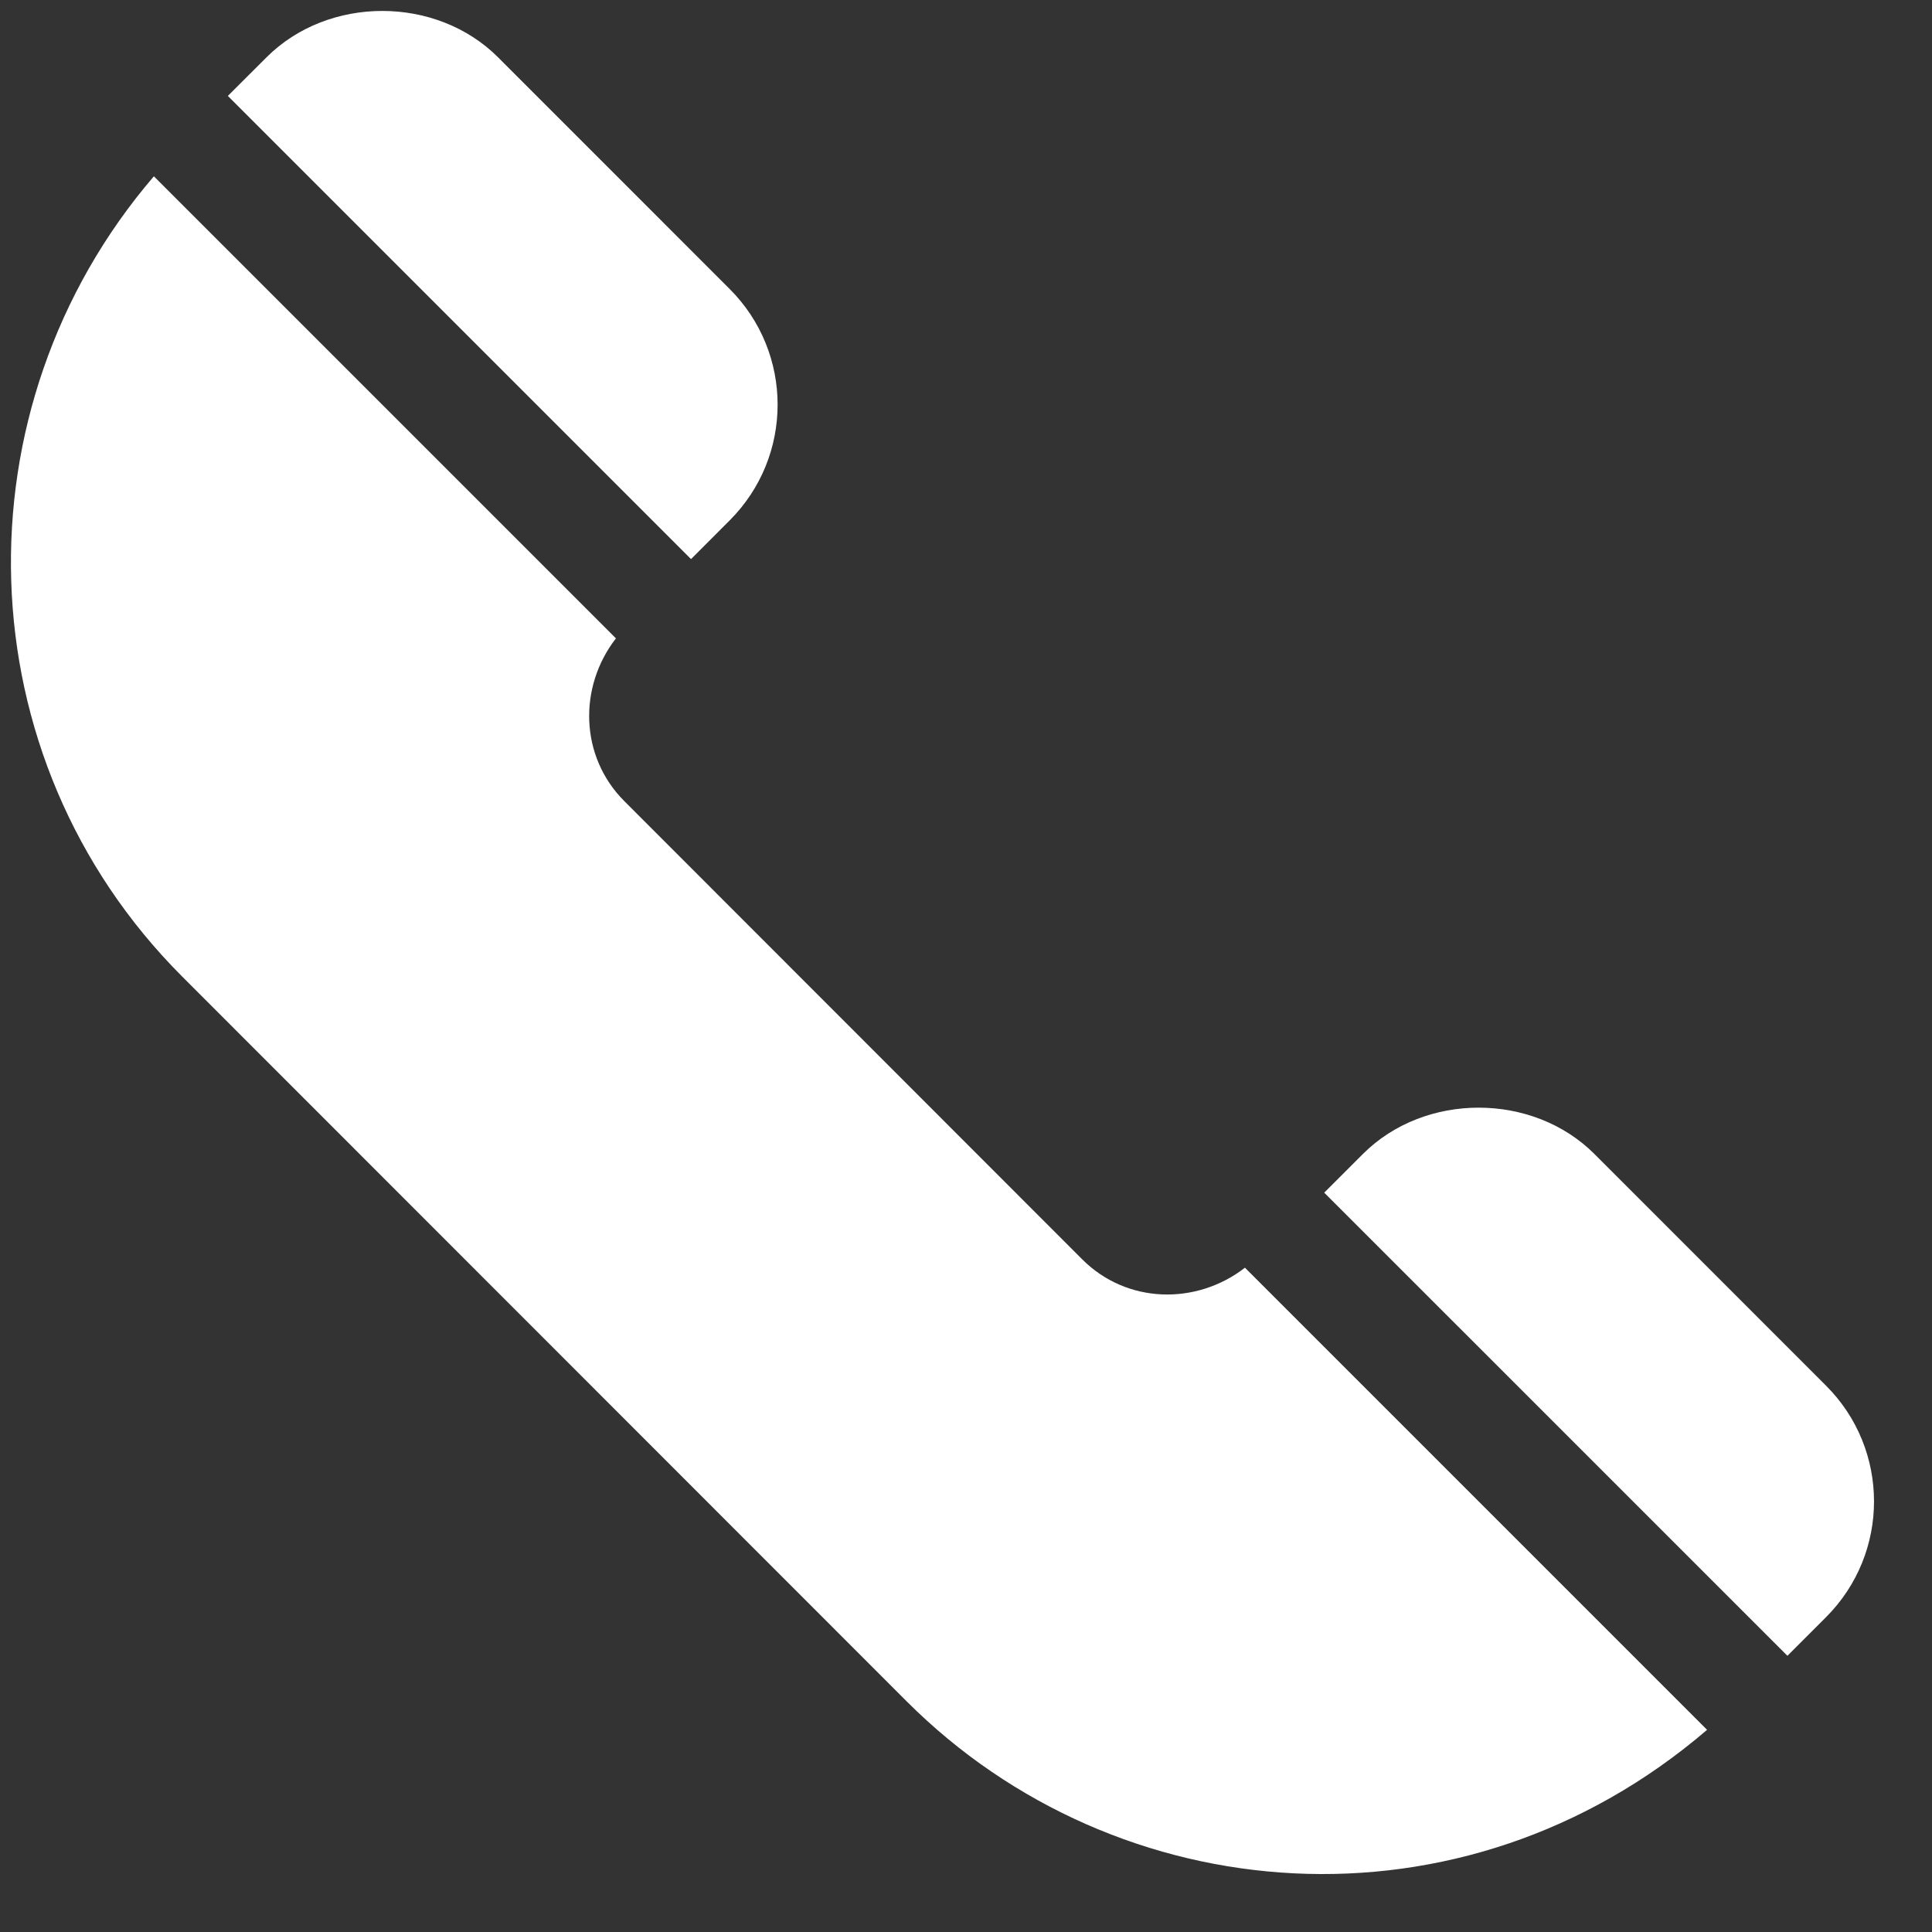
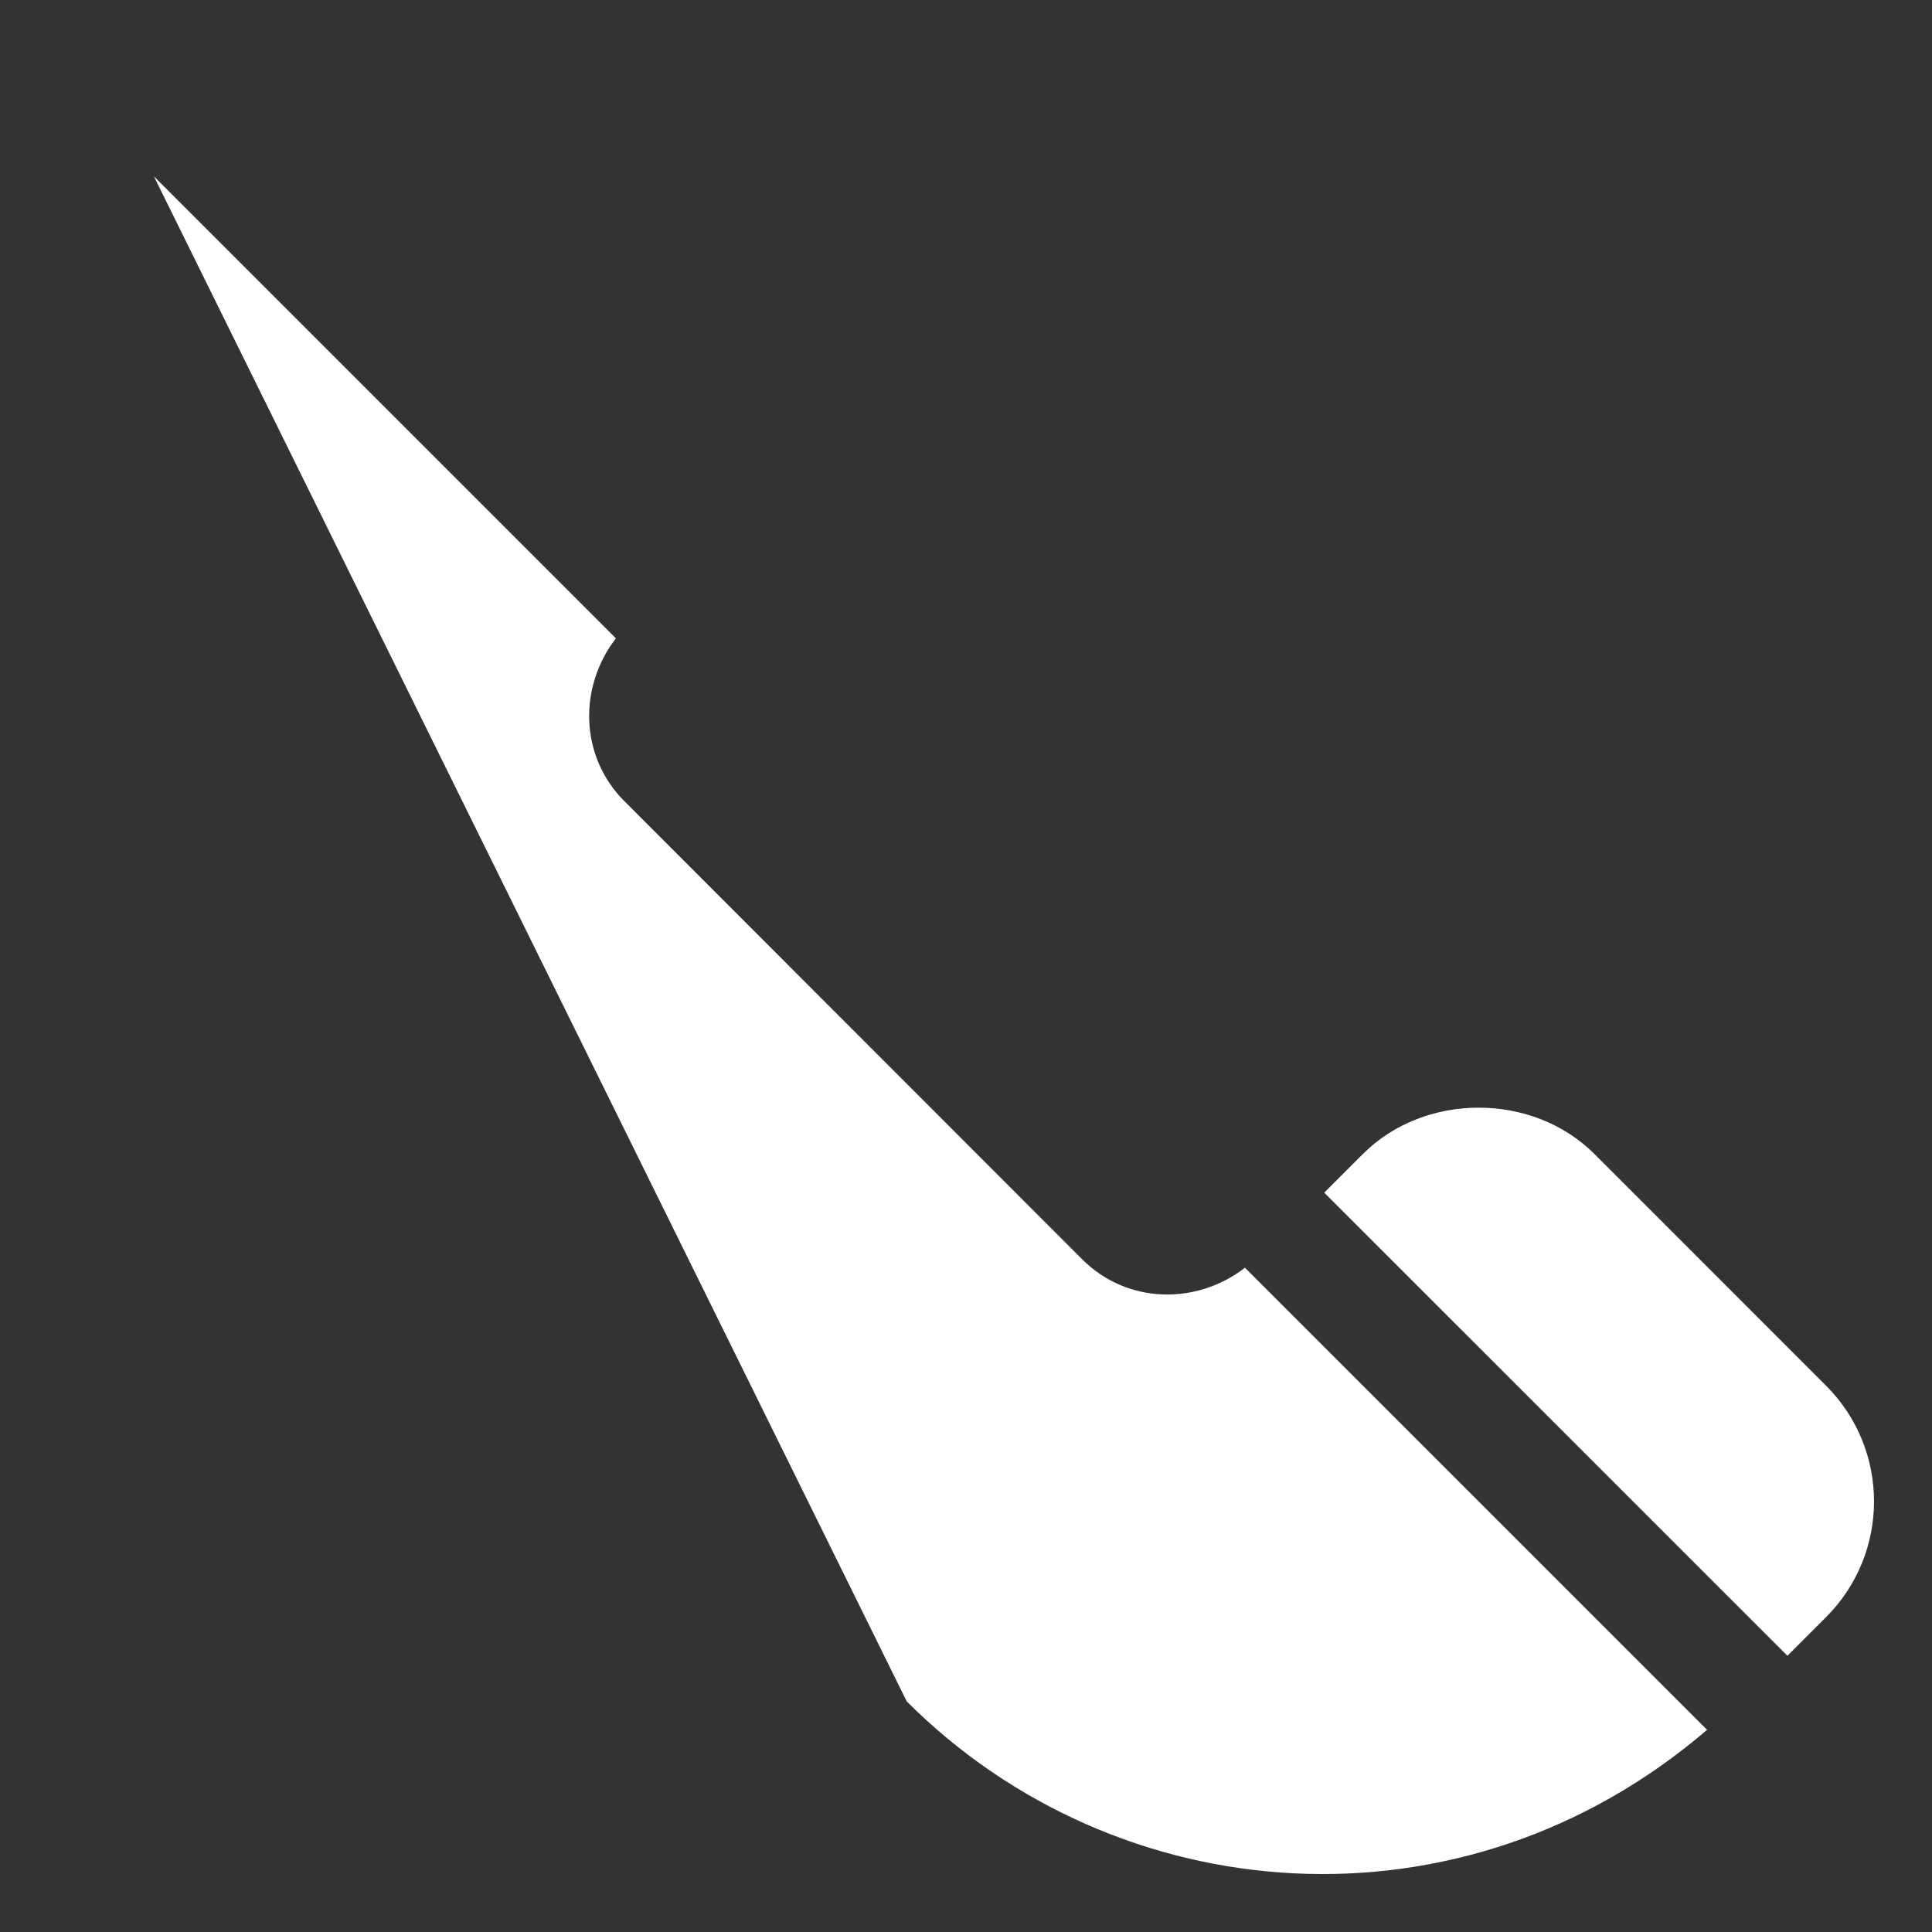
<svg xmlns="http://www.w3.org/2000/svg" width="31" height="31" viewBox="0 0 31 31" fill="none">
  <rect x="0" y="0" width="31" height="31" fill="#333333" stroke="none" />
  <path d="M29.299 22.233L25.584 18.517C24.593 17.526 22.861 17.524 21.868 18.517L21.248 19.137L28.68 26.568L29.299 25.949C30.328 24.92 30.325 23.257 29.299 22.233Z" fill="white" />
-   <path d="M19.976 20.341C19.194 20.947 18.078 20.922 17.364 20.206L10.018 12.855C9.302 12.139 9.278 11.023 9.883 10.243L2.469 2.829C-0.721 6.547 -0.596 12.149 2.924 15.67L14.549 27.3C17.928 30.678 23.461 31.127 27.391 27.756L19.976 20.341Z" fill="white" />
-   <path d="M11.707 4.636L7.992 0.92C7 -0.072 5.269 -0.073 4.276 0.92L3.656 1.539L11.088 8.971L11.707 8.351C12.736 7.322 12.732 5.659 11.707 4.636Z" fill="white" />
+   <path d="M19.976 20.341C19.194 20.947 18.078 20.922 17.364 20.206L10.018 12.855C9.302 12.139 9.278 11.023 9.883 10.243L2.469 2.829L14.549 27.3C17.928 30.678 23.461 31.127 27.391 27.756L19.976 20.341Z" fill="white" />
</svg>